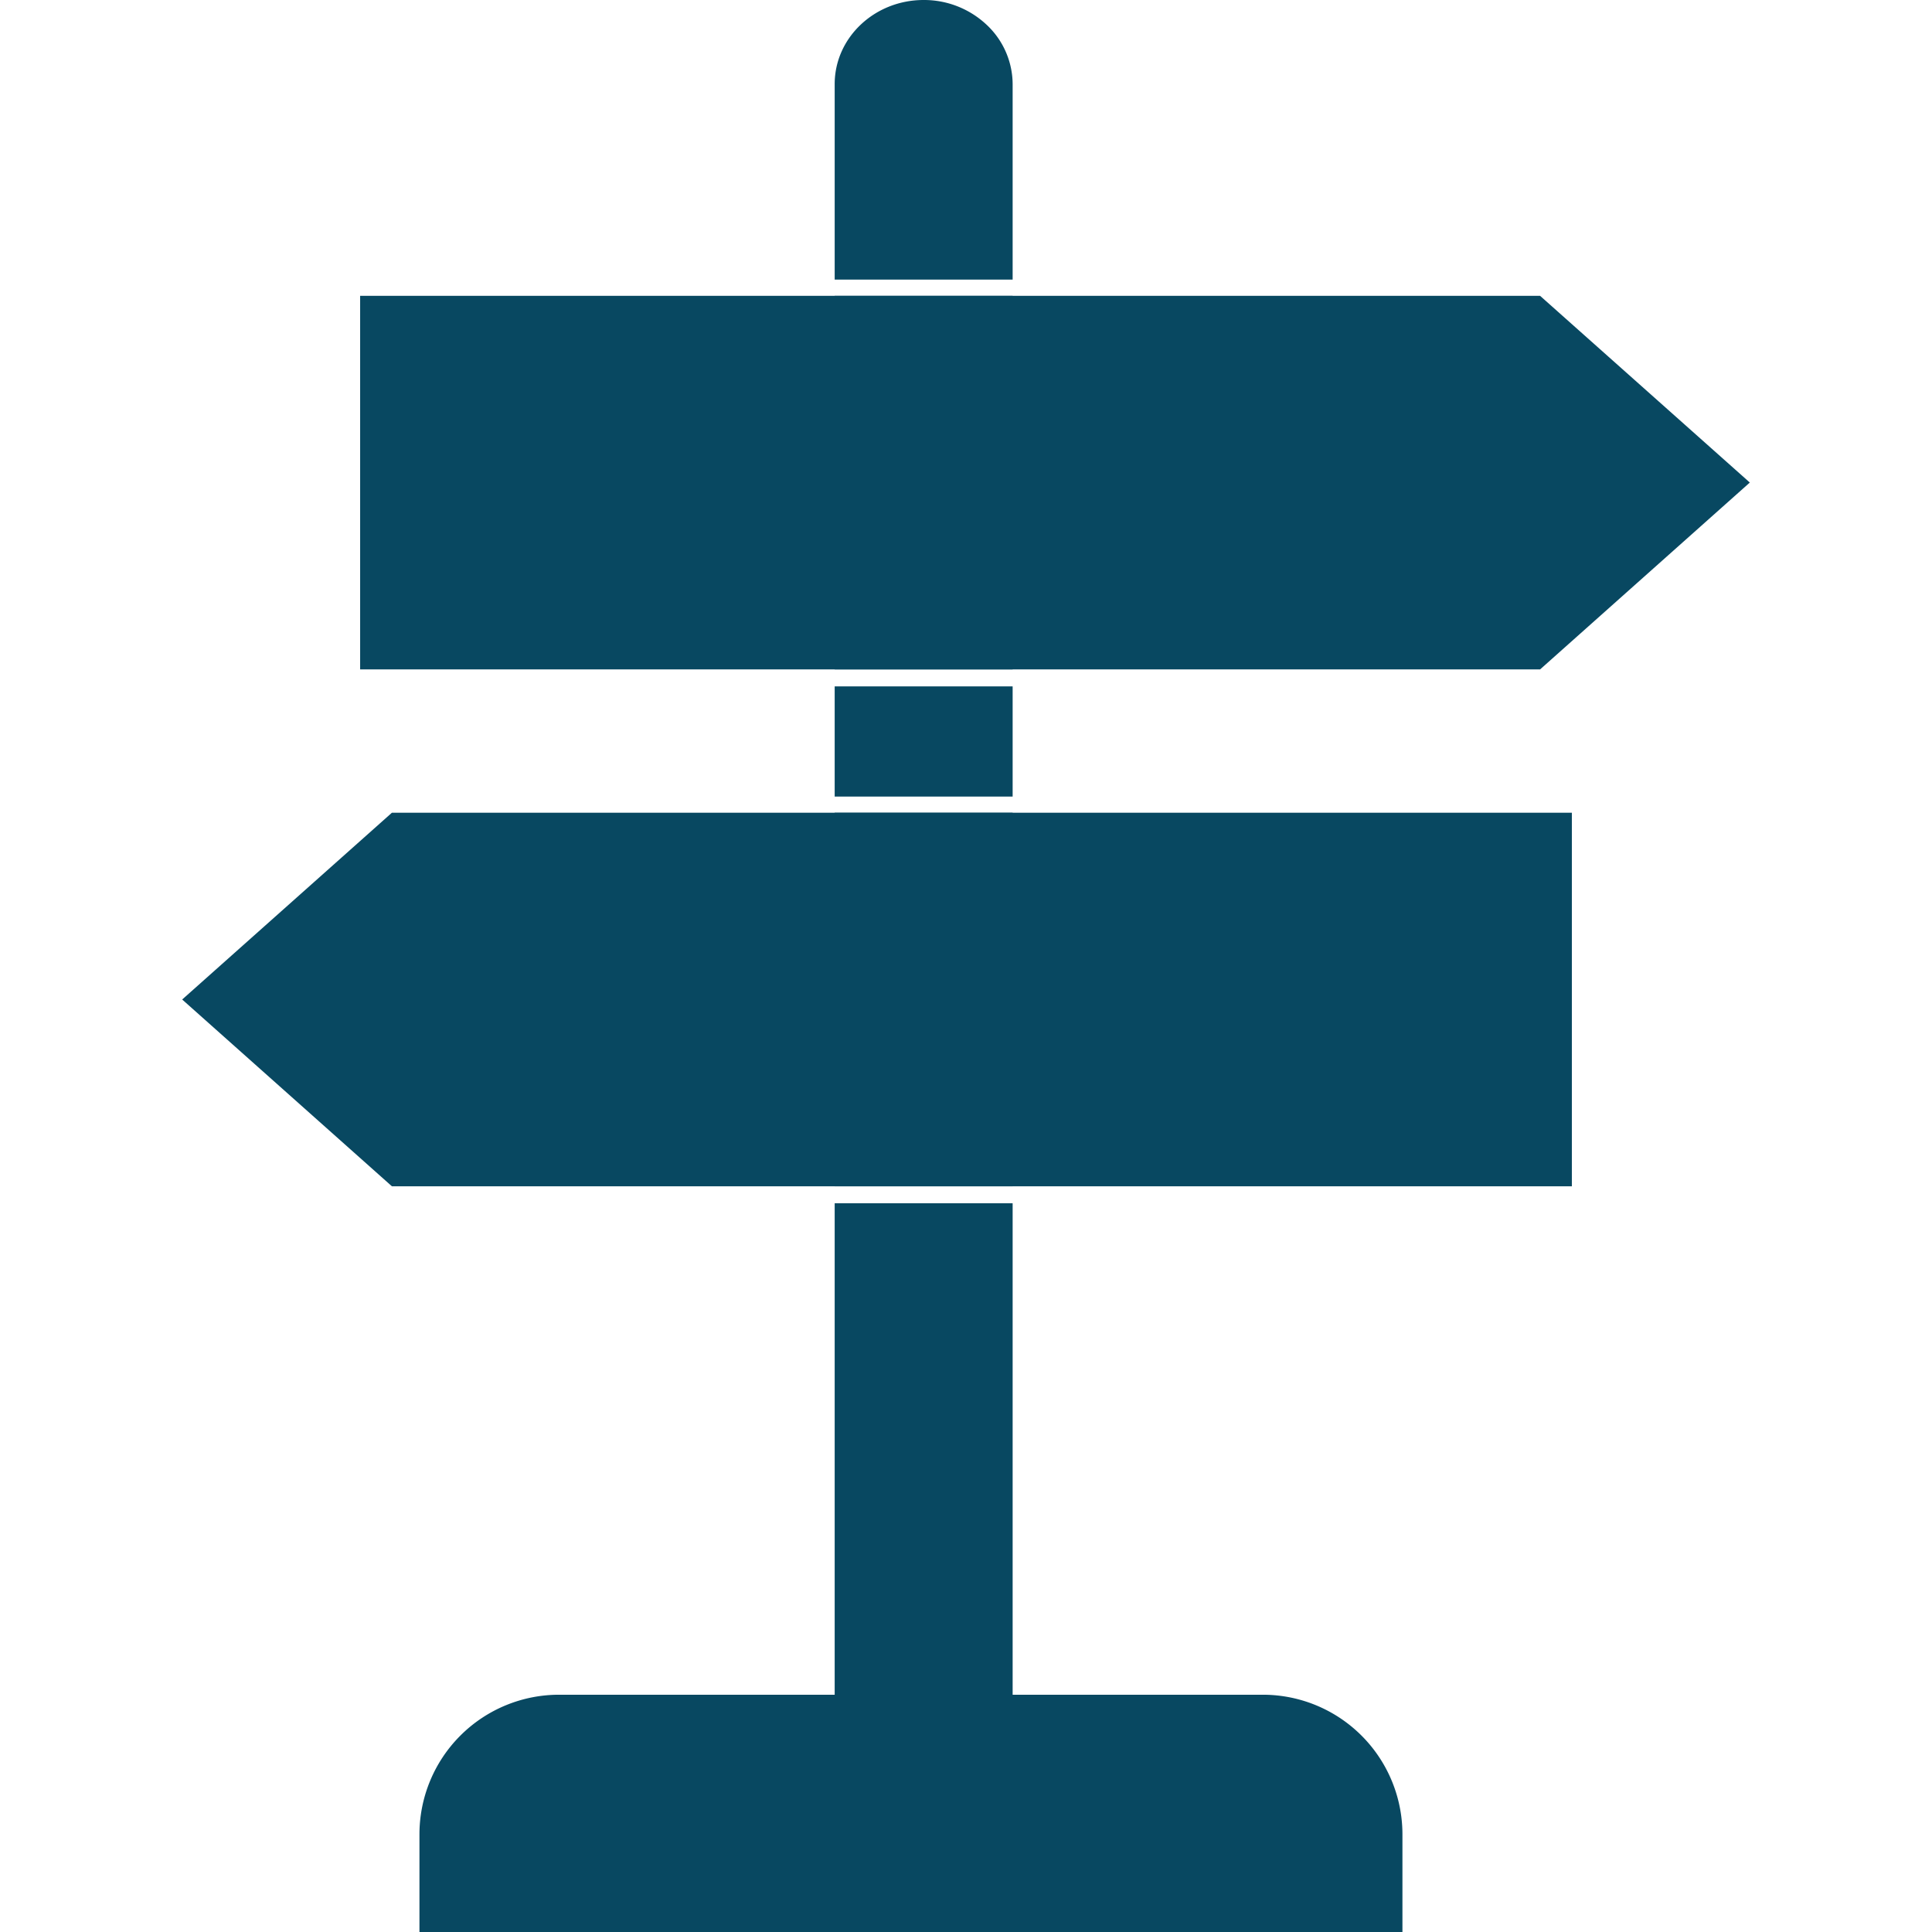
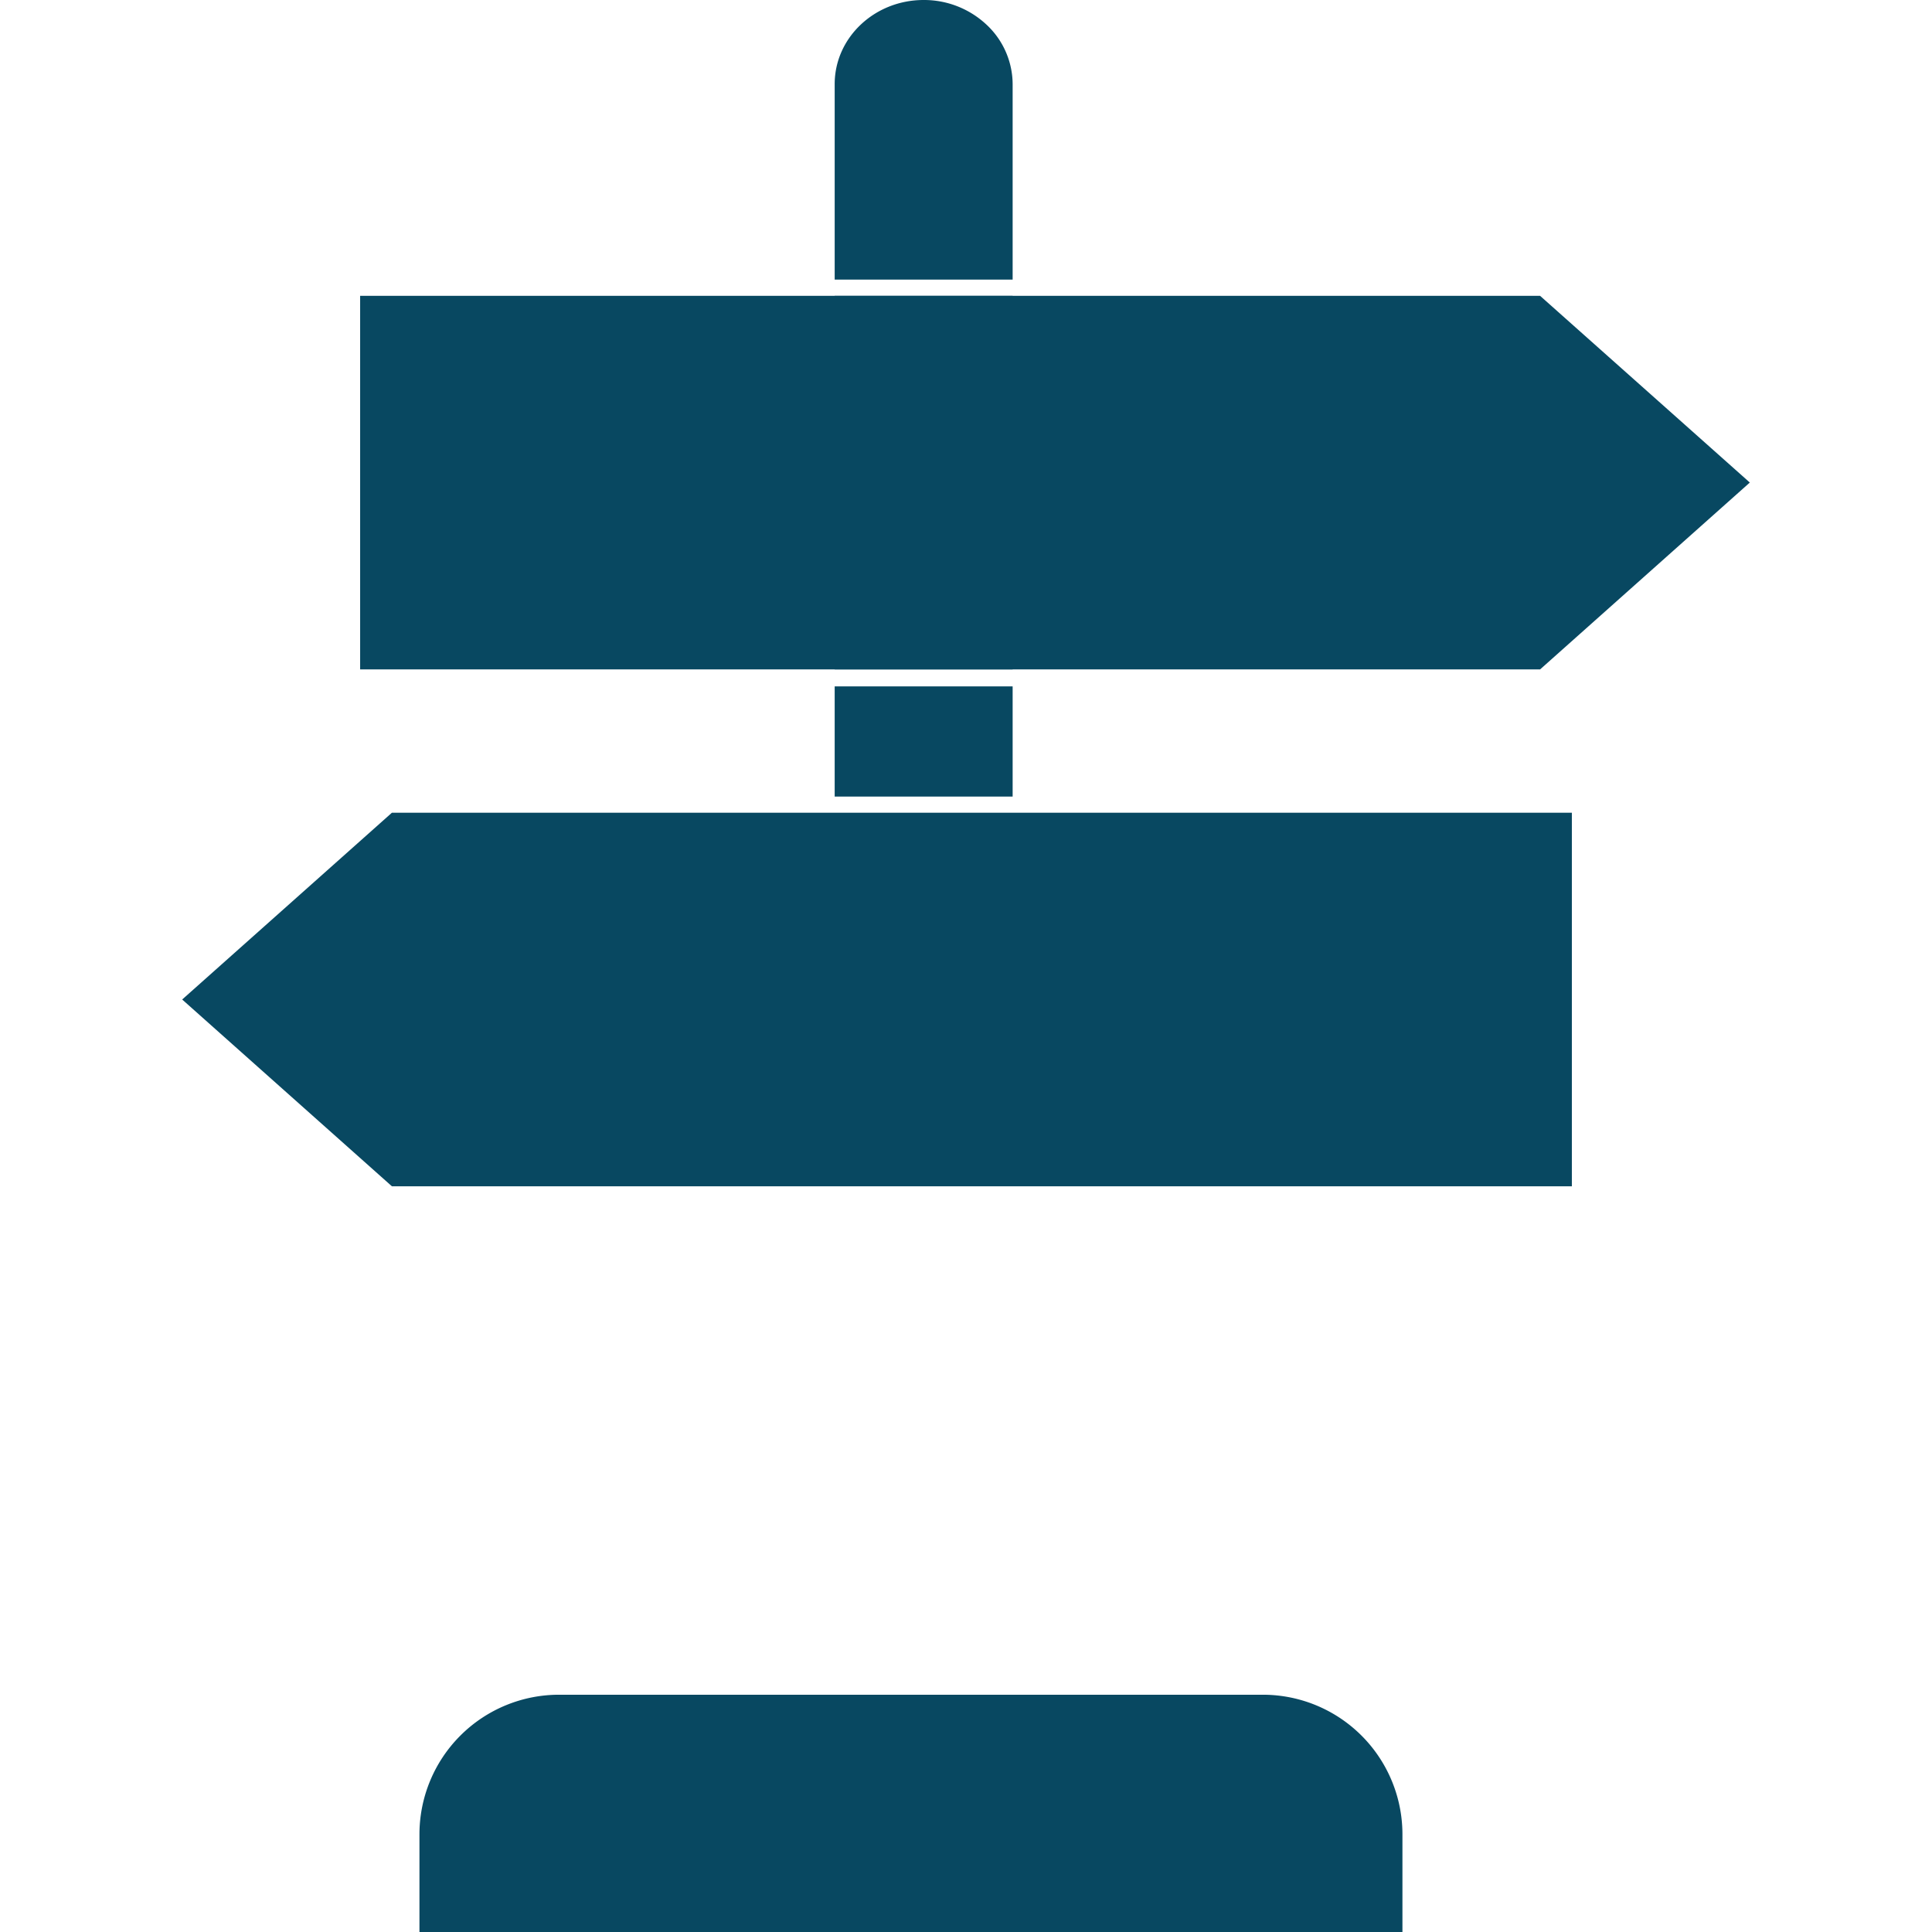
<svg xmlns="http://www.w3.org/2000/svg" id="Layer_1" data-name="Layer 1" viewBox="0 0 256 256">
  <defs>
    <style>.cls-1{fill:#084861;}</style>
  </defs>
  <rect class="cls-1" x="110.6" y="90.95" width="23.58" height="14.6" />
  <path class="cls-1" d="M134.18,11.14V37.05H110.6V11.14C110.6,5,115.87,0,122.39,0a12.1,12.1,0,0,1,8.33,3.27A10.83,10.83,0,0,1,134.18,11.14Z" />
  <rect class="cls-1" x="110.6" y="39.2" width="23.58" height="49.5" />
-   <rect class="cls-1" x="110.6" y="159.44" width="23.58" height="79.72" />
-   <rect class="cls-1" x="110.6" y="107.69" width="23.58" height="49.5" />
  <polygon class="cls-1" points="231.86 63.94 204.07 88.7 47.72 88.7 47.72 39.2 204.07 39.2 231.86 63.94" />
  <polygon class="cls-1" points="208.28 107.69 208.28 157.19 51.93 157.19 24.14 132.44 51.93 107.69 208.28 107.69" />
  <path class="cls-1" d="M74.08,224.56h93.25a18.5,18.5,0,0,1,18.5,18.5V256a0,0,0,0,1,0,0H55.58a0,0,0,0,1,0,0V243.06A18.5,18.5,0,0,1,74.08,224.56Z" />
</svg>